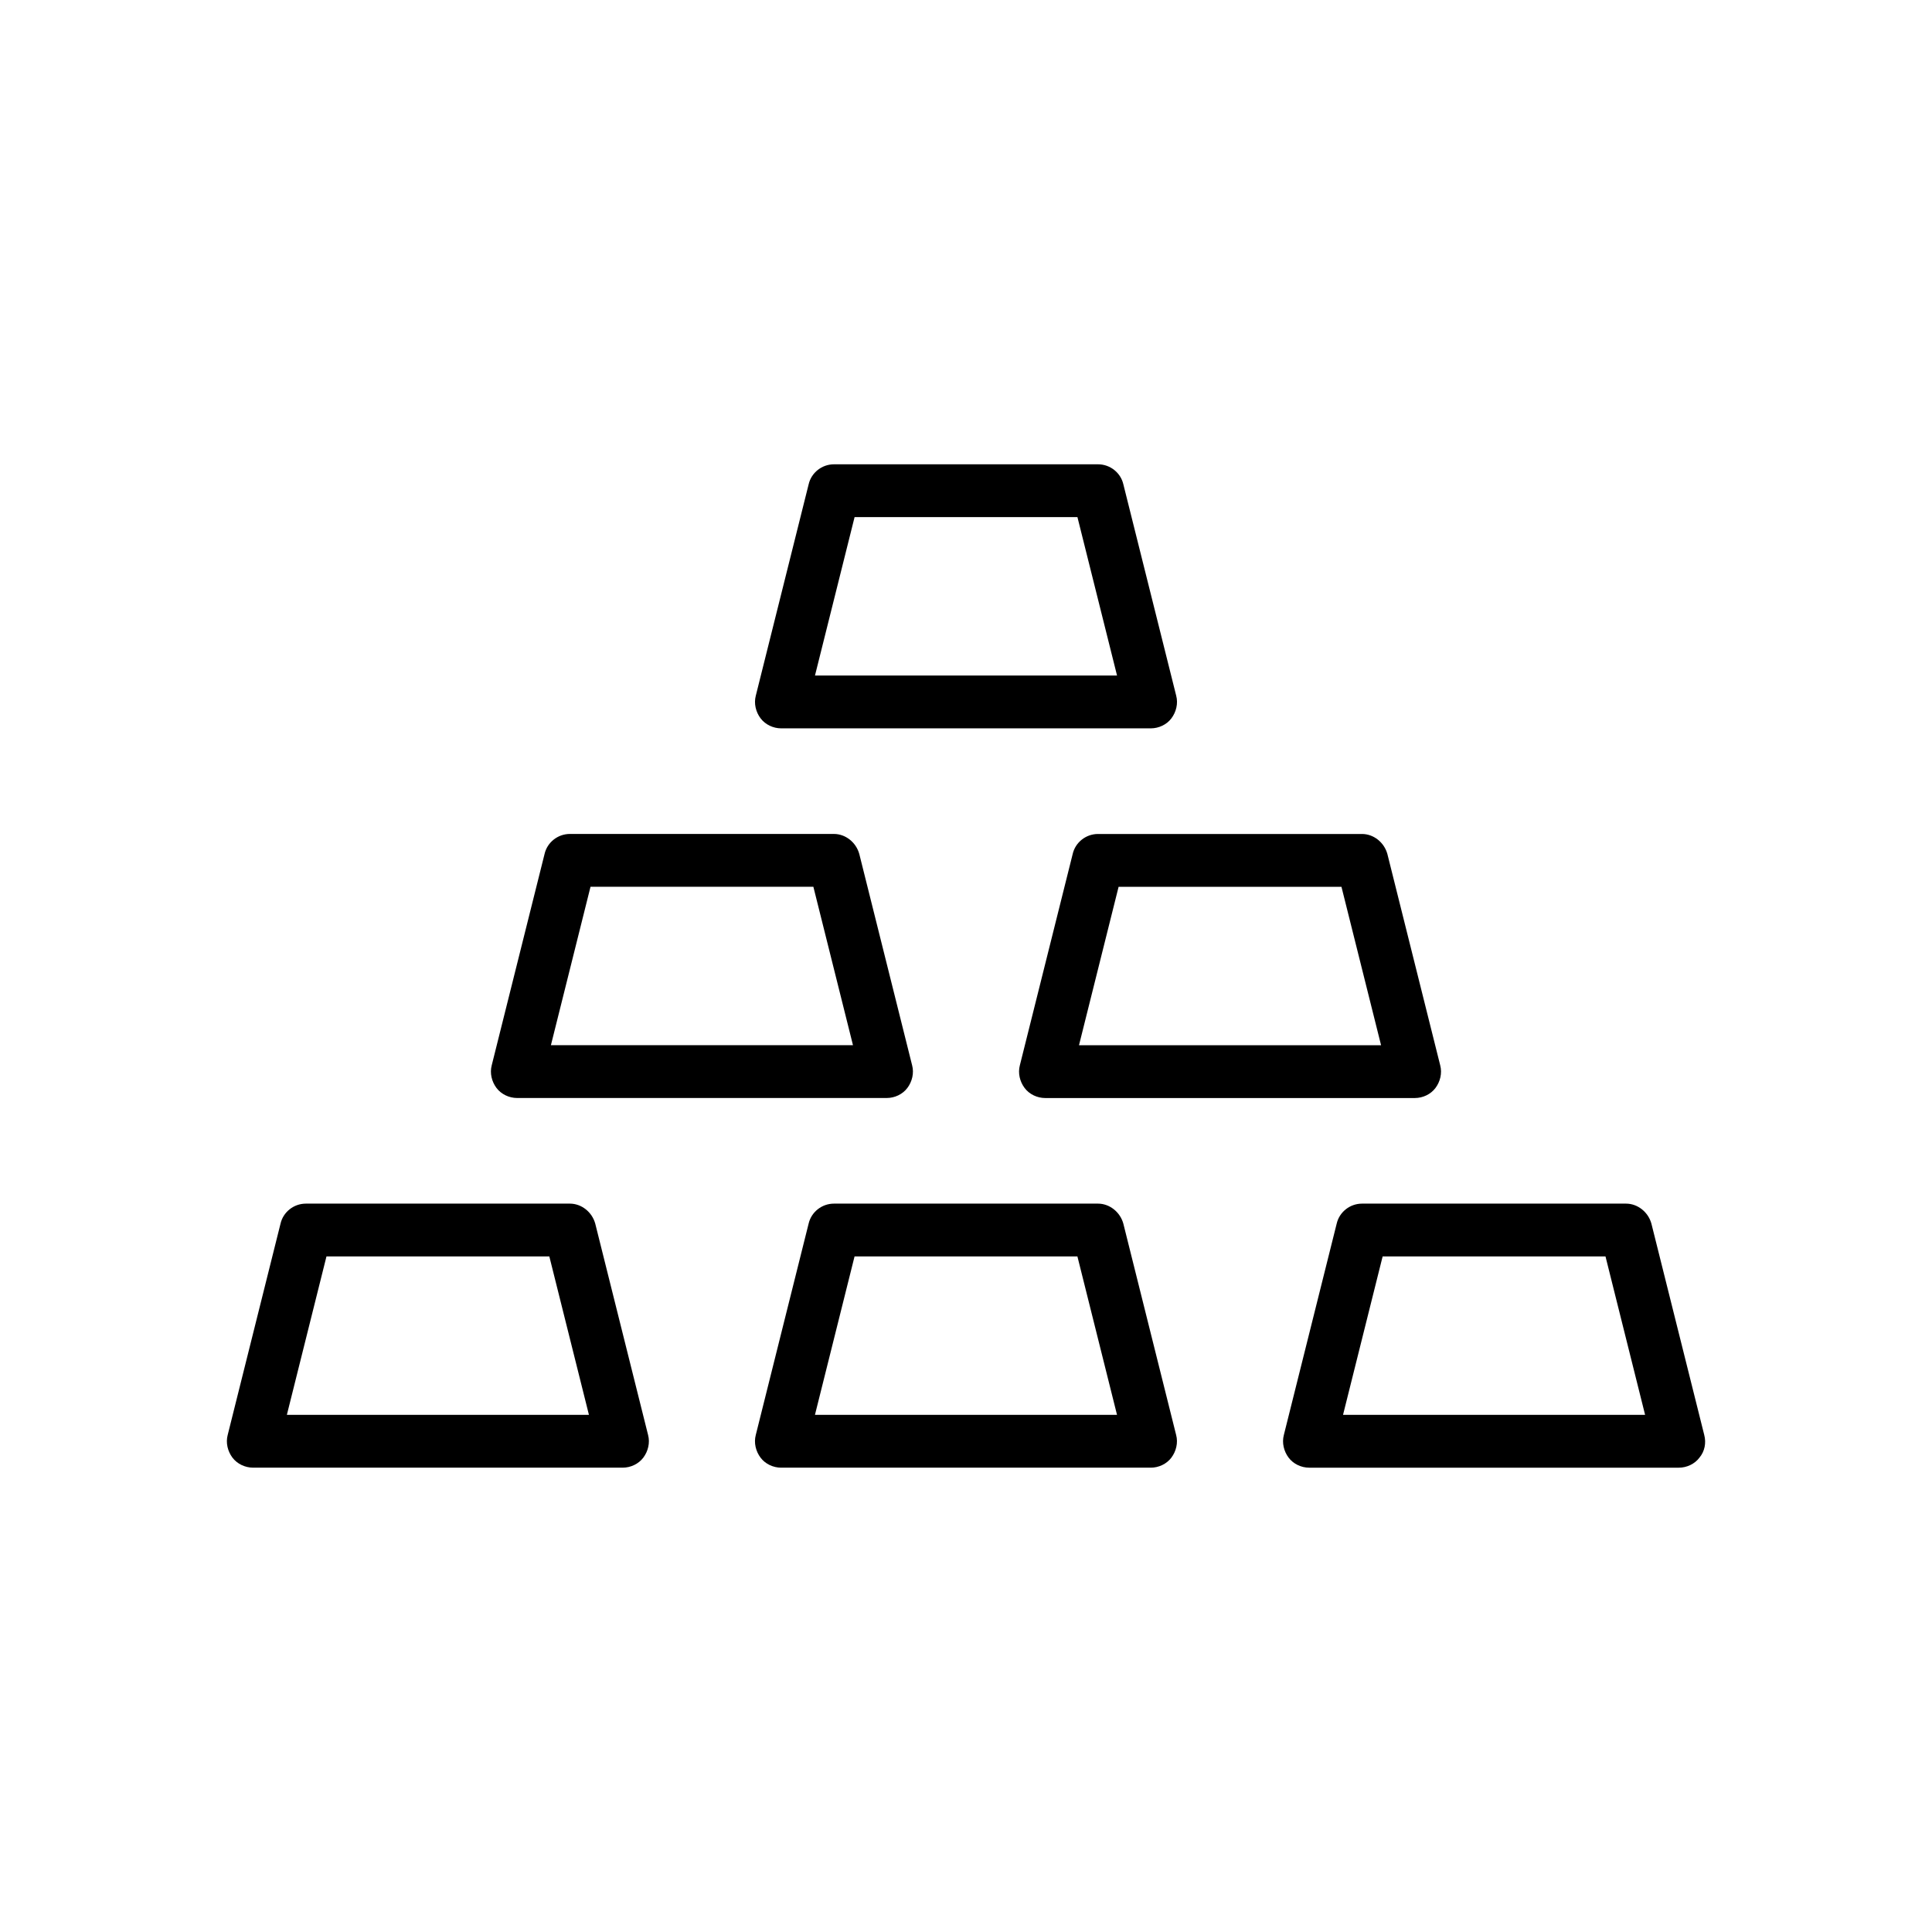
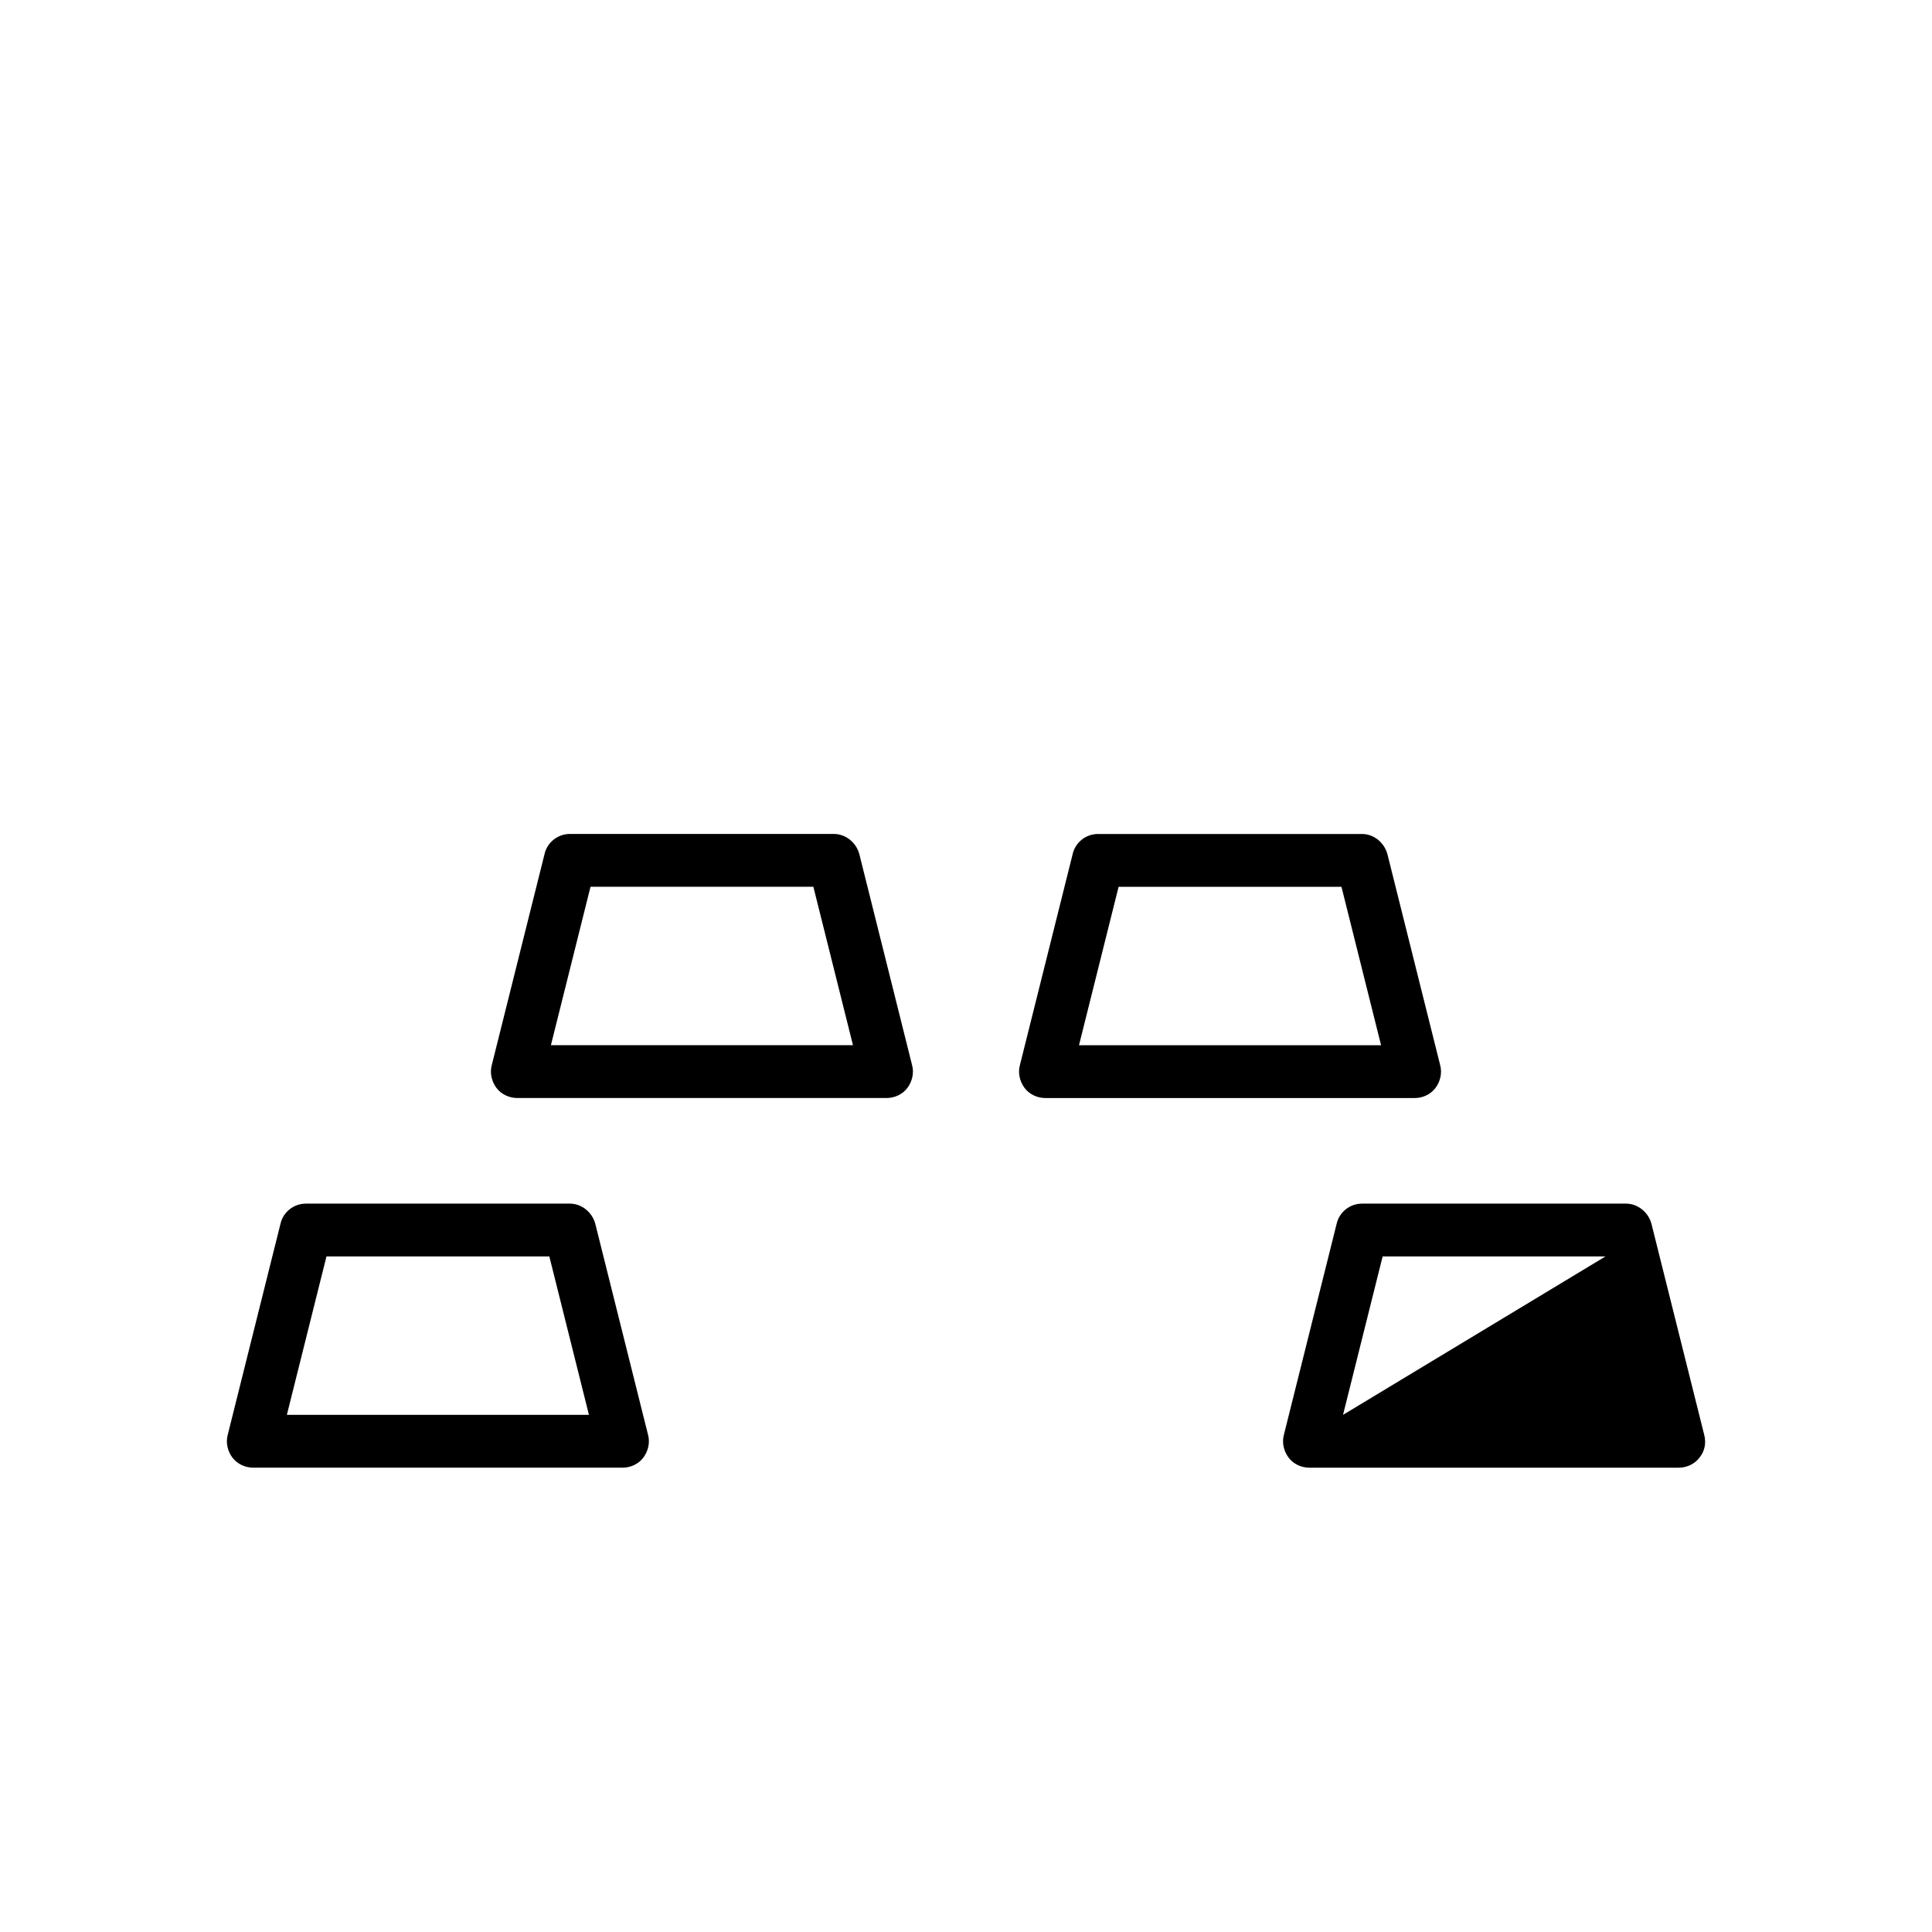
<svg xmlns="http://www.w3.org/2000/svg" fill="#000000" width="800px" height="800px" version="1.1" viewBox="144 144 512 512">
  <g>
    <path d="m301.75 468.29c-0.84-3.078-3.637-5.316-6.719-5.316h-69.973c-3.219 0-6.019 2.238-6.719 5.316l-13.996 55.98c-0.559 2.098 0 4.34 1.258 6.019 1.266 1.676 3.367 2.656 5.465 2.656h97.965c2.098 0 4.199-0.98 5.457-2.66 1.258-1.68 1.82-3.918 1.258-6.019zm-81.727 50.66 10.496-41.984h59.059l10.496 41.984z" />
-     <path d="m441.7 468.29c-0.84-3.078-3.637-5.316-6.719-5.316h-69.973c-3.219 0-6.019 2.238-6.719 5.316l-13.996 55.98c-0.559 2.098 0 4.34 1.258 6.019 1.258 1.68 3.359 2.66 5.457 2.66h97.965c2.098 0 4.199-0.98 5.457-2.66 1.258-1.68 1.82-3.918 1.258-6.019zm-81.73 50.66 10.496-41.984h59.059l10.496 41.984z" />
-     <path d="m595.64 524.27-13.996-55.98c-0.84-3.078-3.637-5.316-6.719-5.316h-69.973c-3.219 0-6.019 2.238-6.719 5.316l-13.996 55.98c-0.559 2.098 0 4.34 1.258 6.019 1.258 1.68 3.359 2.66 5.457 2.66h97.965c2.098 0 4.199-0.98 5.457-2.66 1.406-1.684 1.824-3.922 1.266-6.019zm-95.723-5.32 10.496-41.984h59.059l10.496 41.984z" />
+     <path d="m595.64 524.27-13.996-55.98c-0.84-3.078-3.637-5.316-6.719-5.316h-69.973c-3.219 0-6.019 2.238-6.719 5.316l-13.996 55.98c-0.559 2.098 0 4.34 1.258 6.019 1.258 1.68 3.359 2.66 5.457 2.66h97.965c2.098 0 4.199-0.98 5.457-2.66 1.406-1.684 1.824-3.922 1.266-6.019zm-95.723-5.32 10.496-41.984h59.059z" />
    <path d="m281.04 434.98h97.965c2.098 0 4.199-0.98 5.457-2.66 1.258-1.68 1.82-3.918 1.258-6.019l-13.996-55.98c-0.84-3.078-3.637-5.316-6.719-5.316h-69.973c-3.219 0-6.019 2.238-6.719 5.316l-13.996 55.98c-0.559 2.098 0 4.34 1.258 6.019 1.266 1.68 3.367 2.66 5.465 2.66zm19.453-55.977h59.059l10.496 41.984h-80.051z" />
    <path d="m428.27 370.33-13.996 55.98c-0.559 2.098 0 4.34 1.258 6.019s3.359 2.66 5.457 2.66h97.965c2.098 0 4.199-0.98 5.457-2.66 1.258-1.68 1.82-3.918 1.258-6.019l-13.996-55.98c-0.84-3.078-3.637-5.316-6.719-5.316h-69.973c-3.215 0-6.012 2.238-6.711 5.316zm71.23 8.68 10.496 41.984h-80.051l10.496-41.984z" />
-     <path d="m351.02 337.02h97.965c2.098 0 4.199-0.98 5.457-2.66 1.258-1.68 1.82-3.918 1.258-6.019l-13.996-55.98c-0.695-3.074-3.496-5.316-6.715-5.316h-69.973c-3.219 0-6.019 2.238-6.719 5.316l-13.996 55.98c-0.559 2.098 0 4.34 1.258 6.019 1.266 1.68 3.363 2.66 5.461 2.66zm19.453-55.98h59.059l10.496 41.984h-80.051z" />
  </g>
</svg>